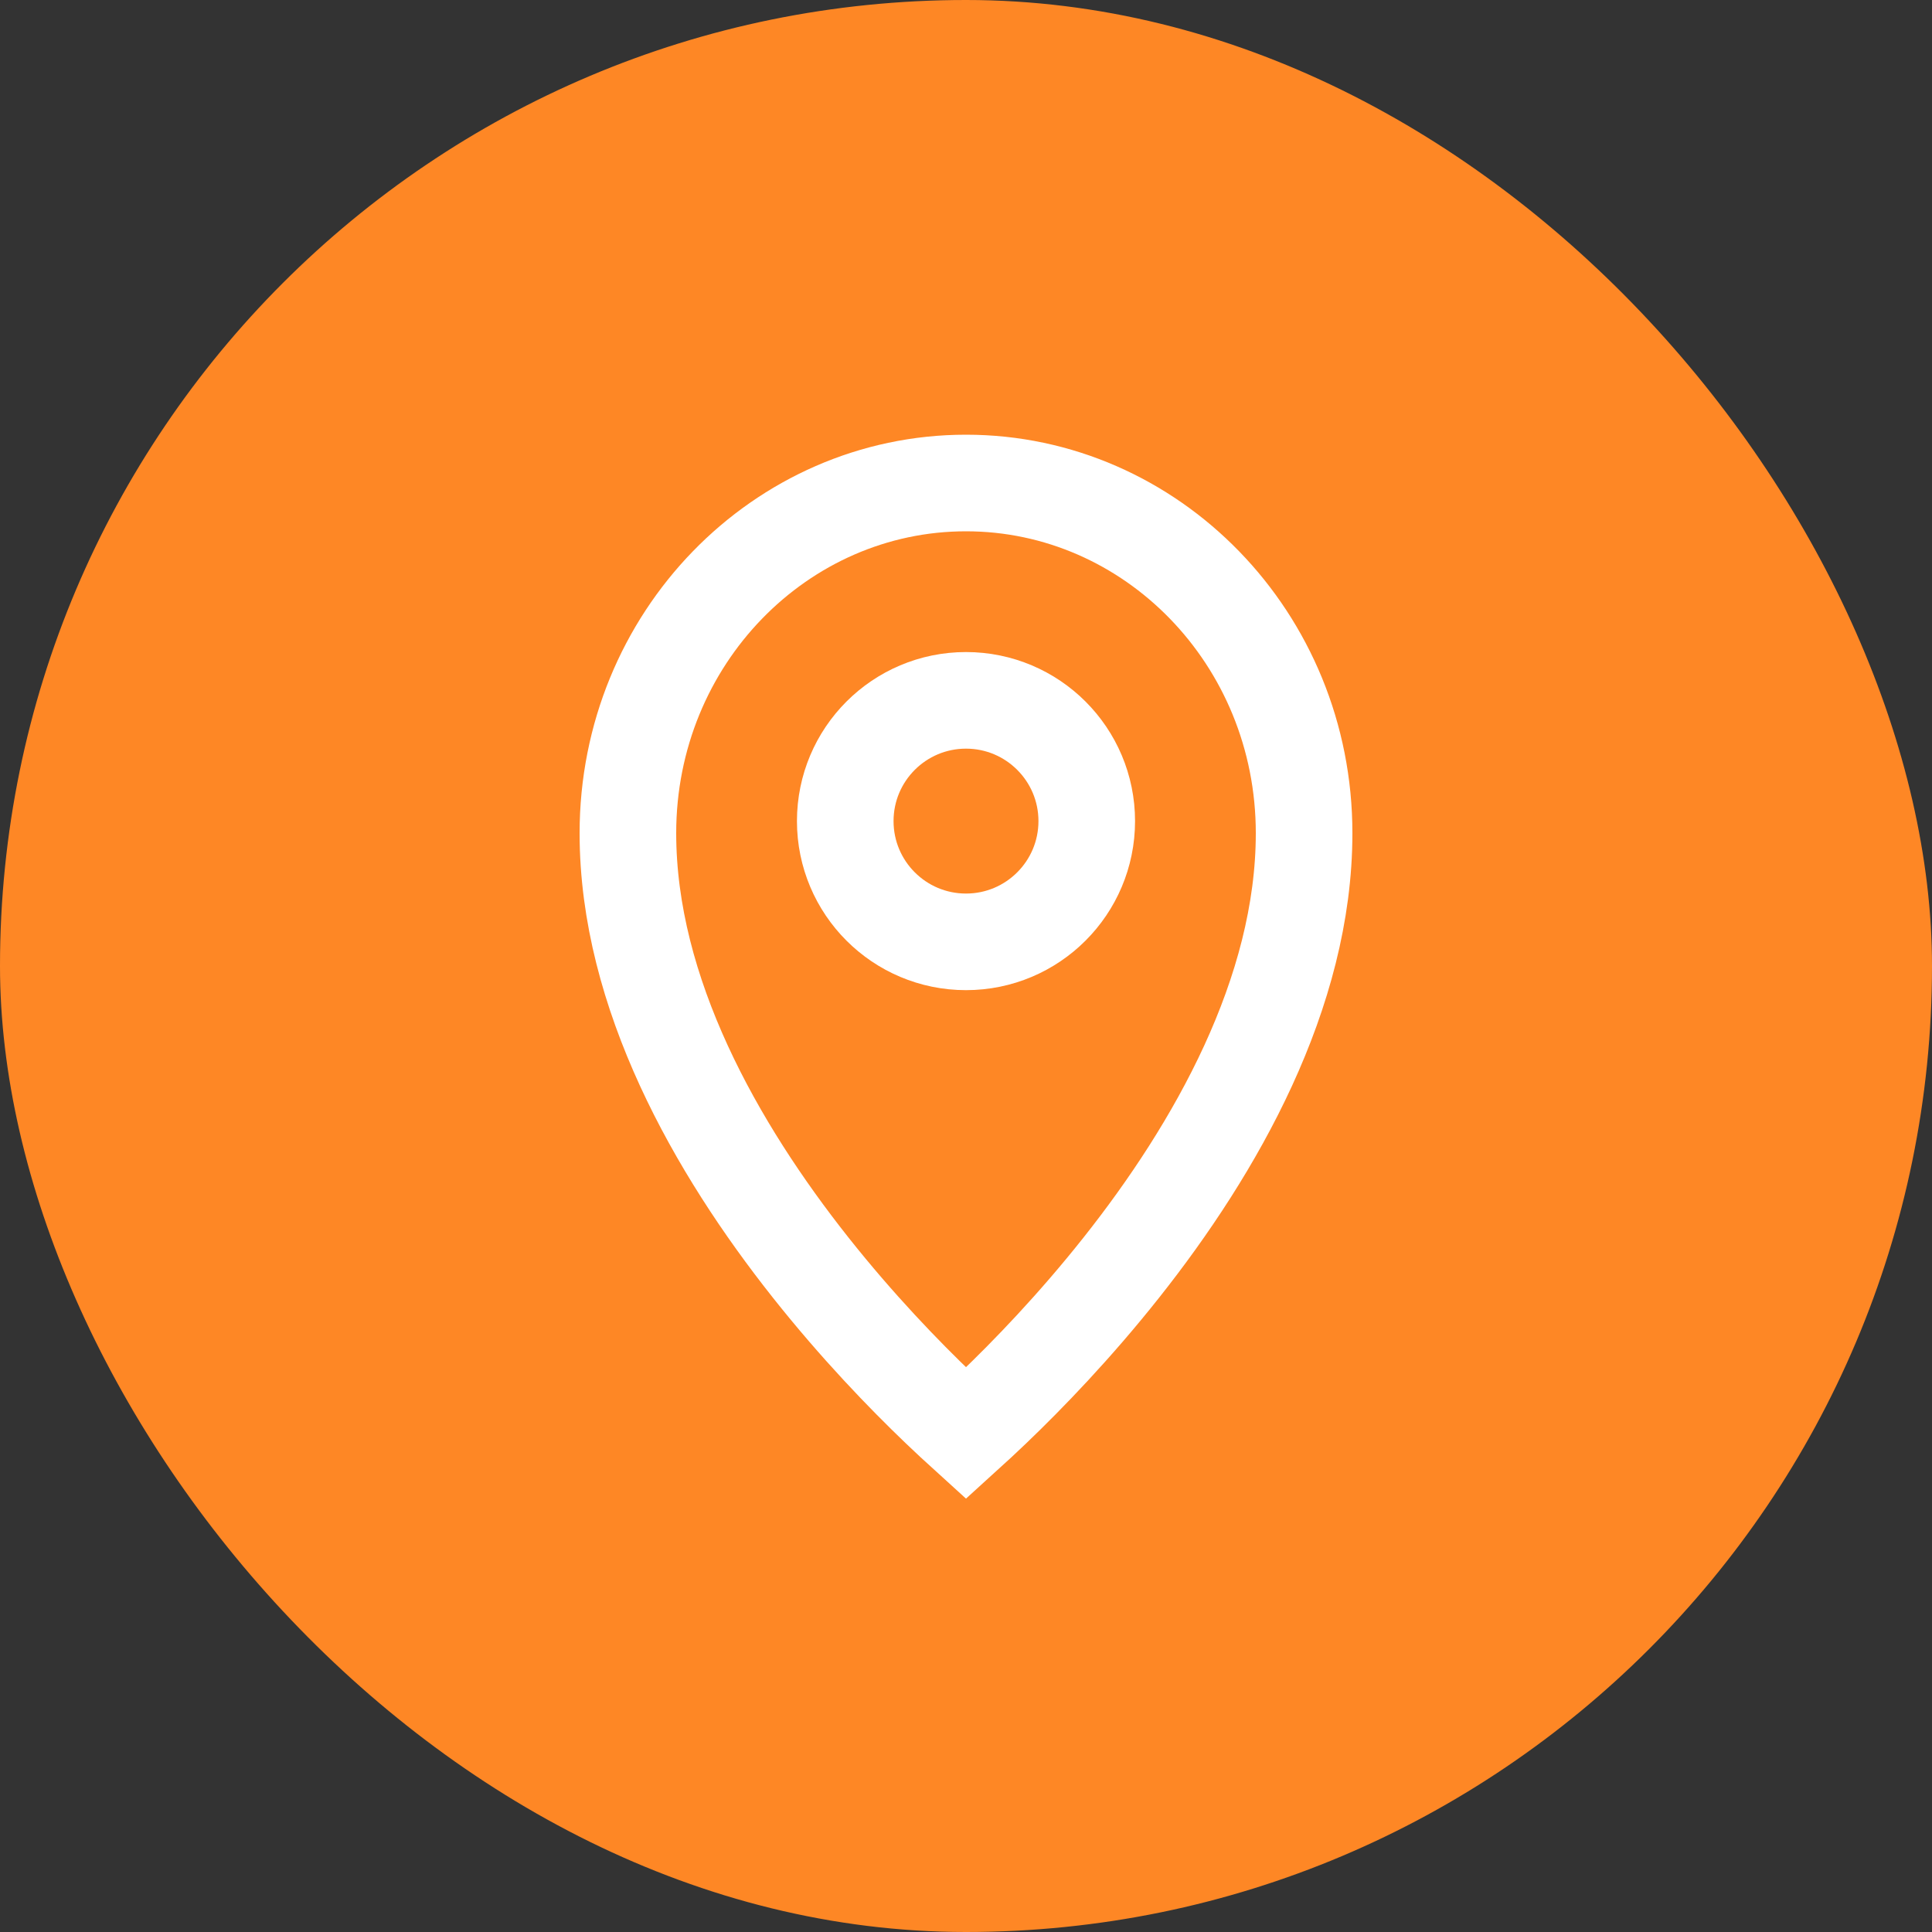
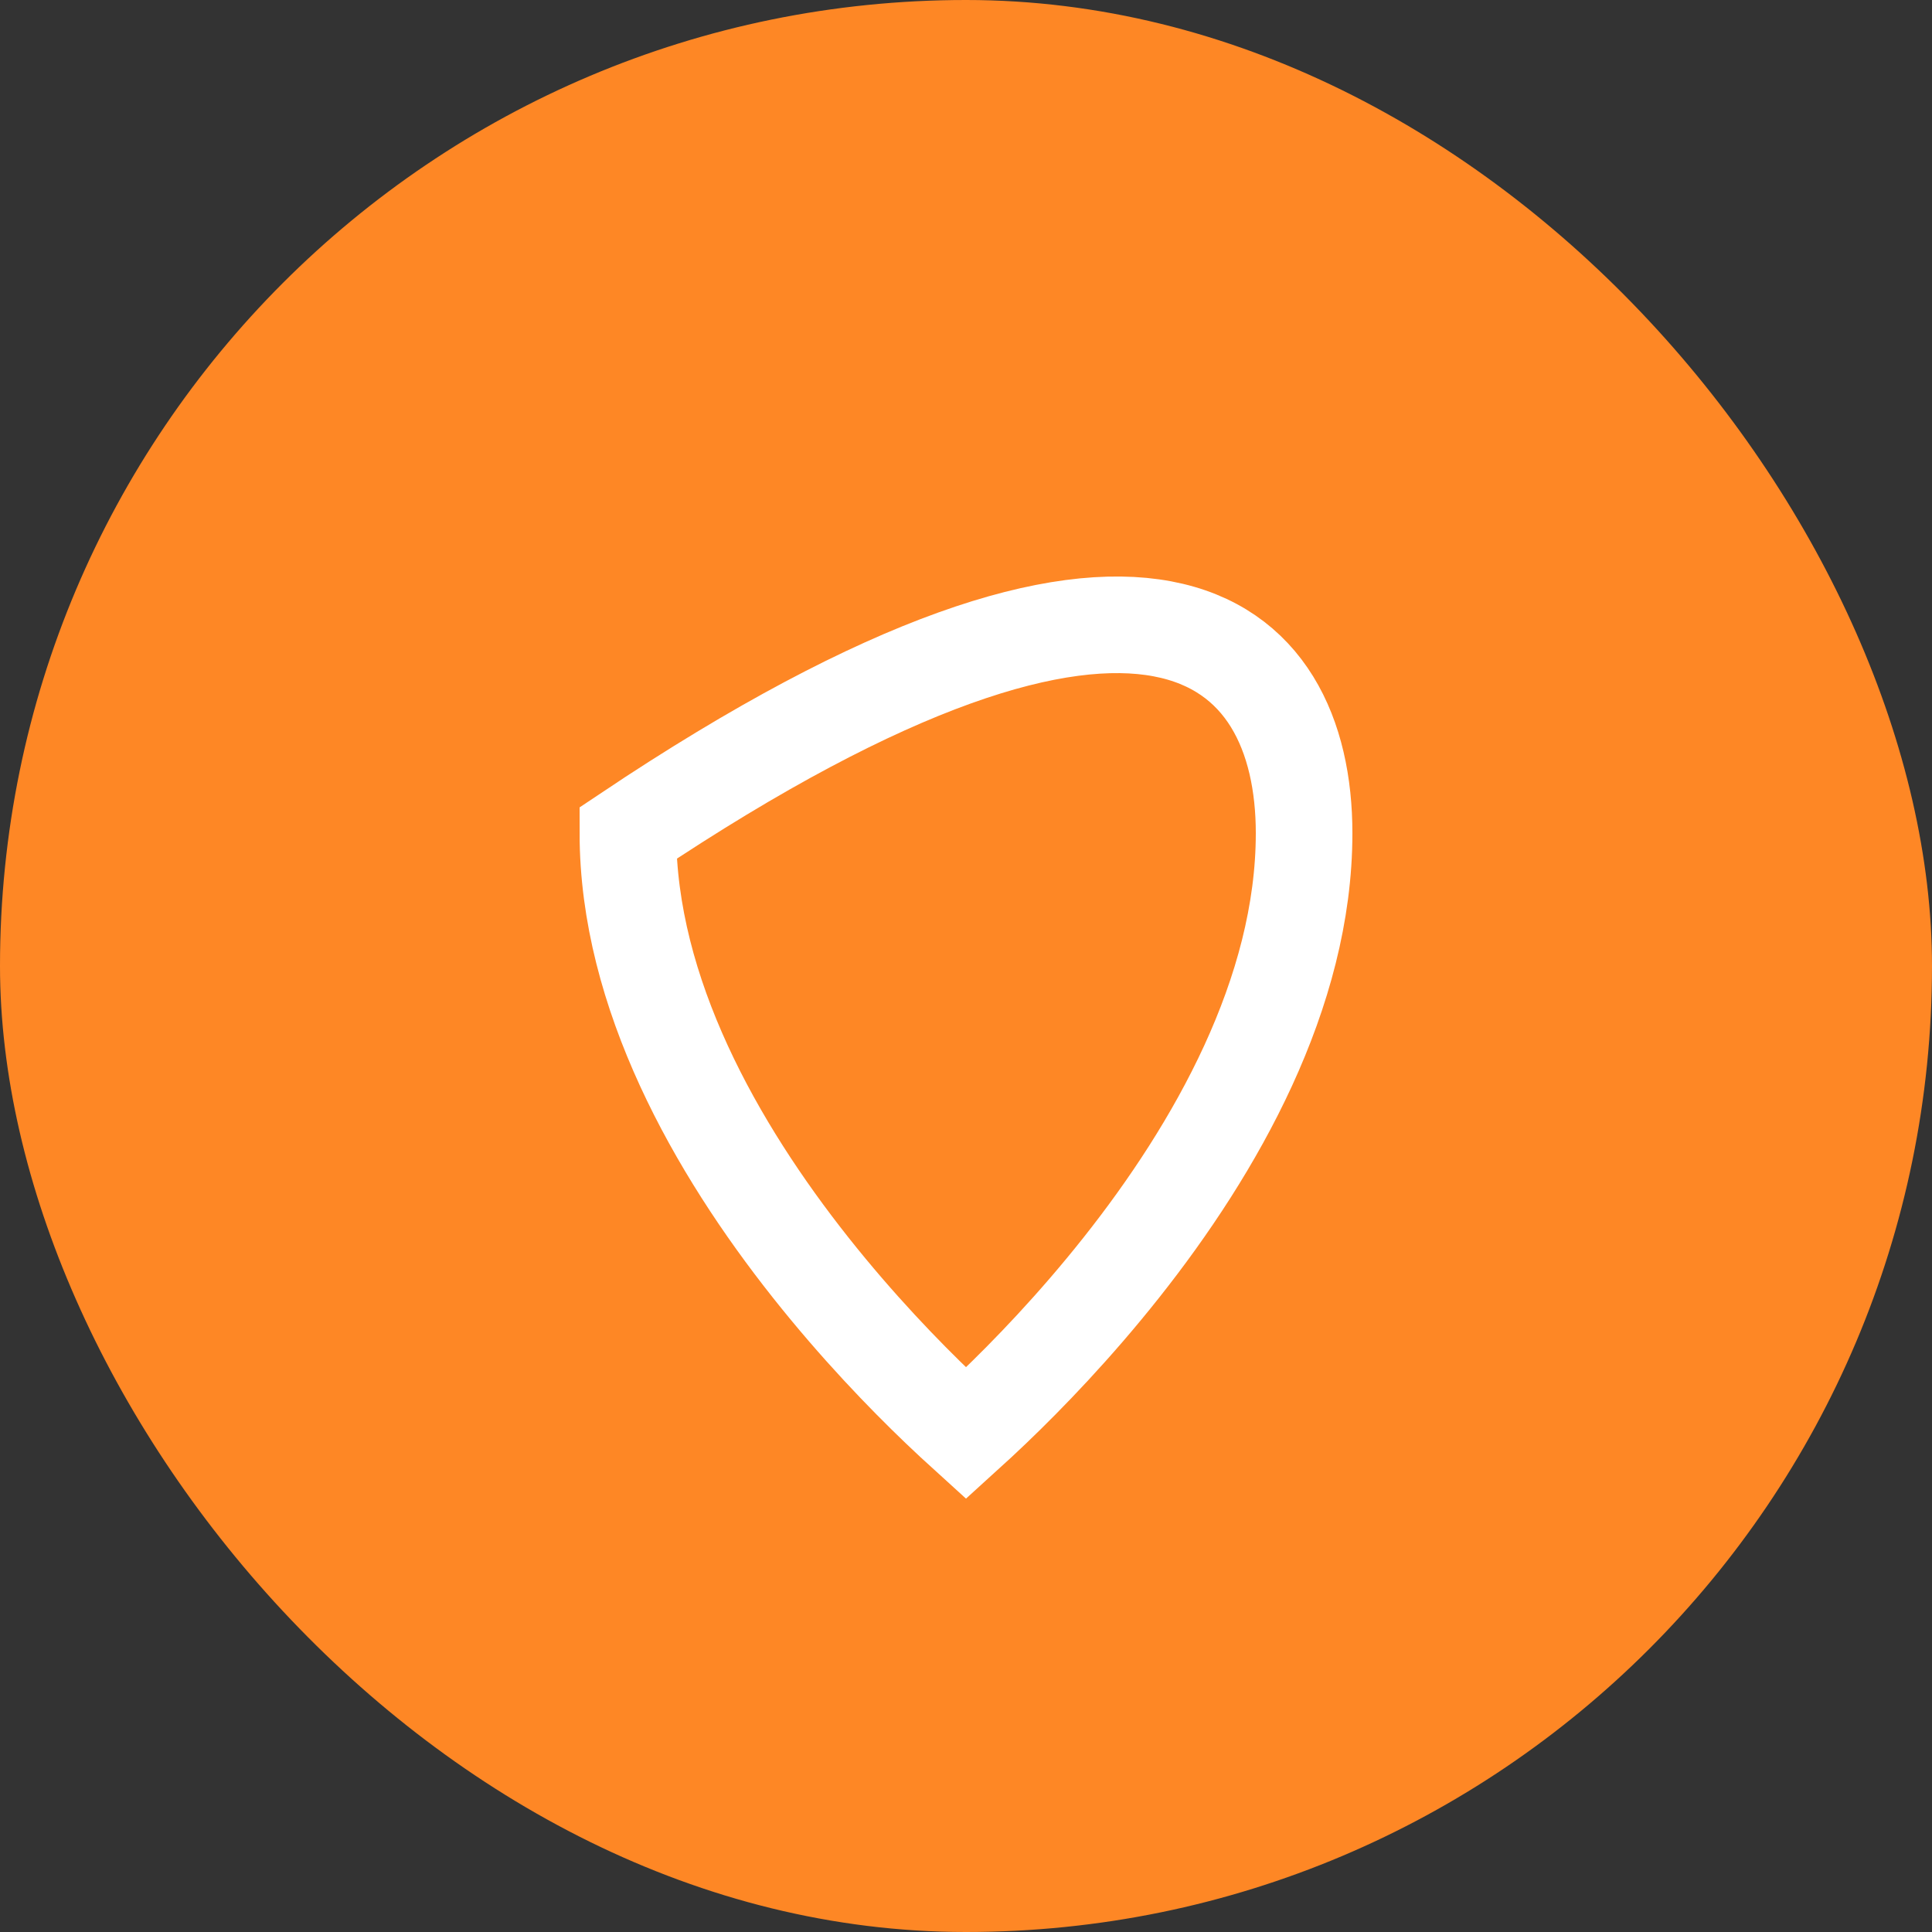
<svg xmlns="http://www.w3.org/2000/svg" width="40" height="40" viewBox="0 0 40 40" fill="none">
  <rect x="0" y="0" width="40" height="40" fill="#333333" stroke="none" />
  <rect width="40" height="40" rx="20" fill="#FE8725" />
-   <path d="M27 17.25C27 20.561 25.172 23.776 23.216 26.244C22.251 27.462 21.284 28.462 20.558 29.157C20.35 29.356 20.162 29.53 20 29.677C19.838 29.53 19.65 29.356 19.442 29.157C18.716 28.462 17.749 27.462 16.784 26.244C14.828 23.776 13 20.561 13 17.25C13 13.217 16.163 10 20 10C23.837 10 27 13.217 27 17.25Z" stroke="white" stroke-width="2" />
-   <circle cx="20" cy="17" r="2.5" stroke="white" stroke-width="2" />
+   <path d="M27 17.25C27 20.561 25.172 23.776 23.216 26.244C22.251 27.462 21.284 28.462 20.558 29.157C20.35 29.356 20.162 29.53 20 29.677C19.838 29.53 19.65 29.356 19.442 29.157C18.716 28.462 17.749 27.462 16.784 26.244C14.828 23.776 13 20.561 13 17.25C23.837 10 27 13.217 27 17.25Z" stroke="white" stroke-width="2" />
</svg>